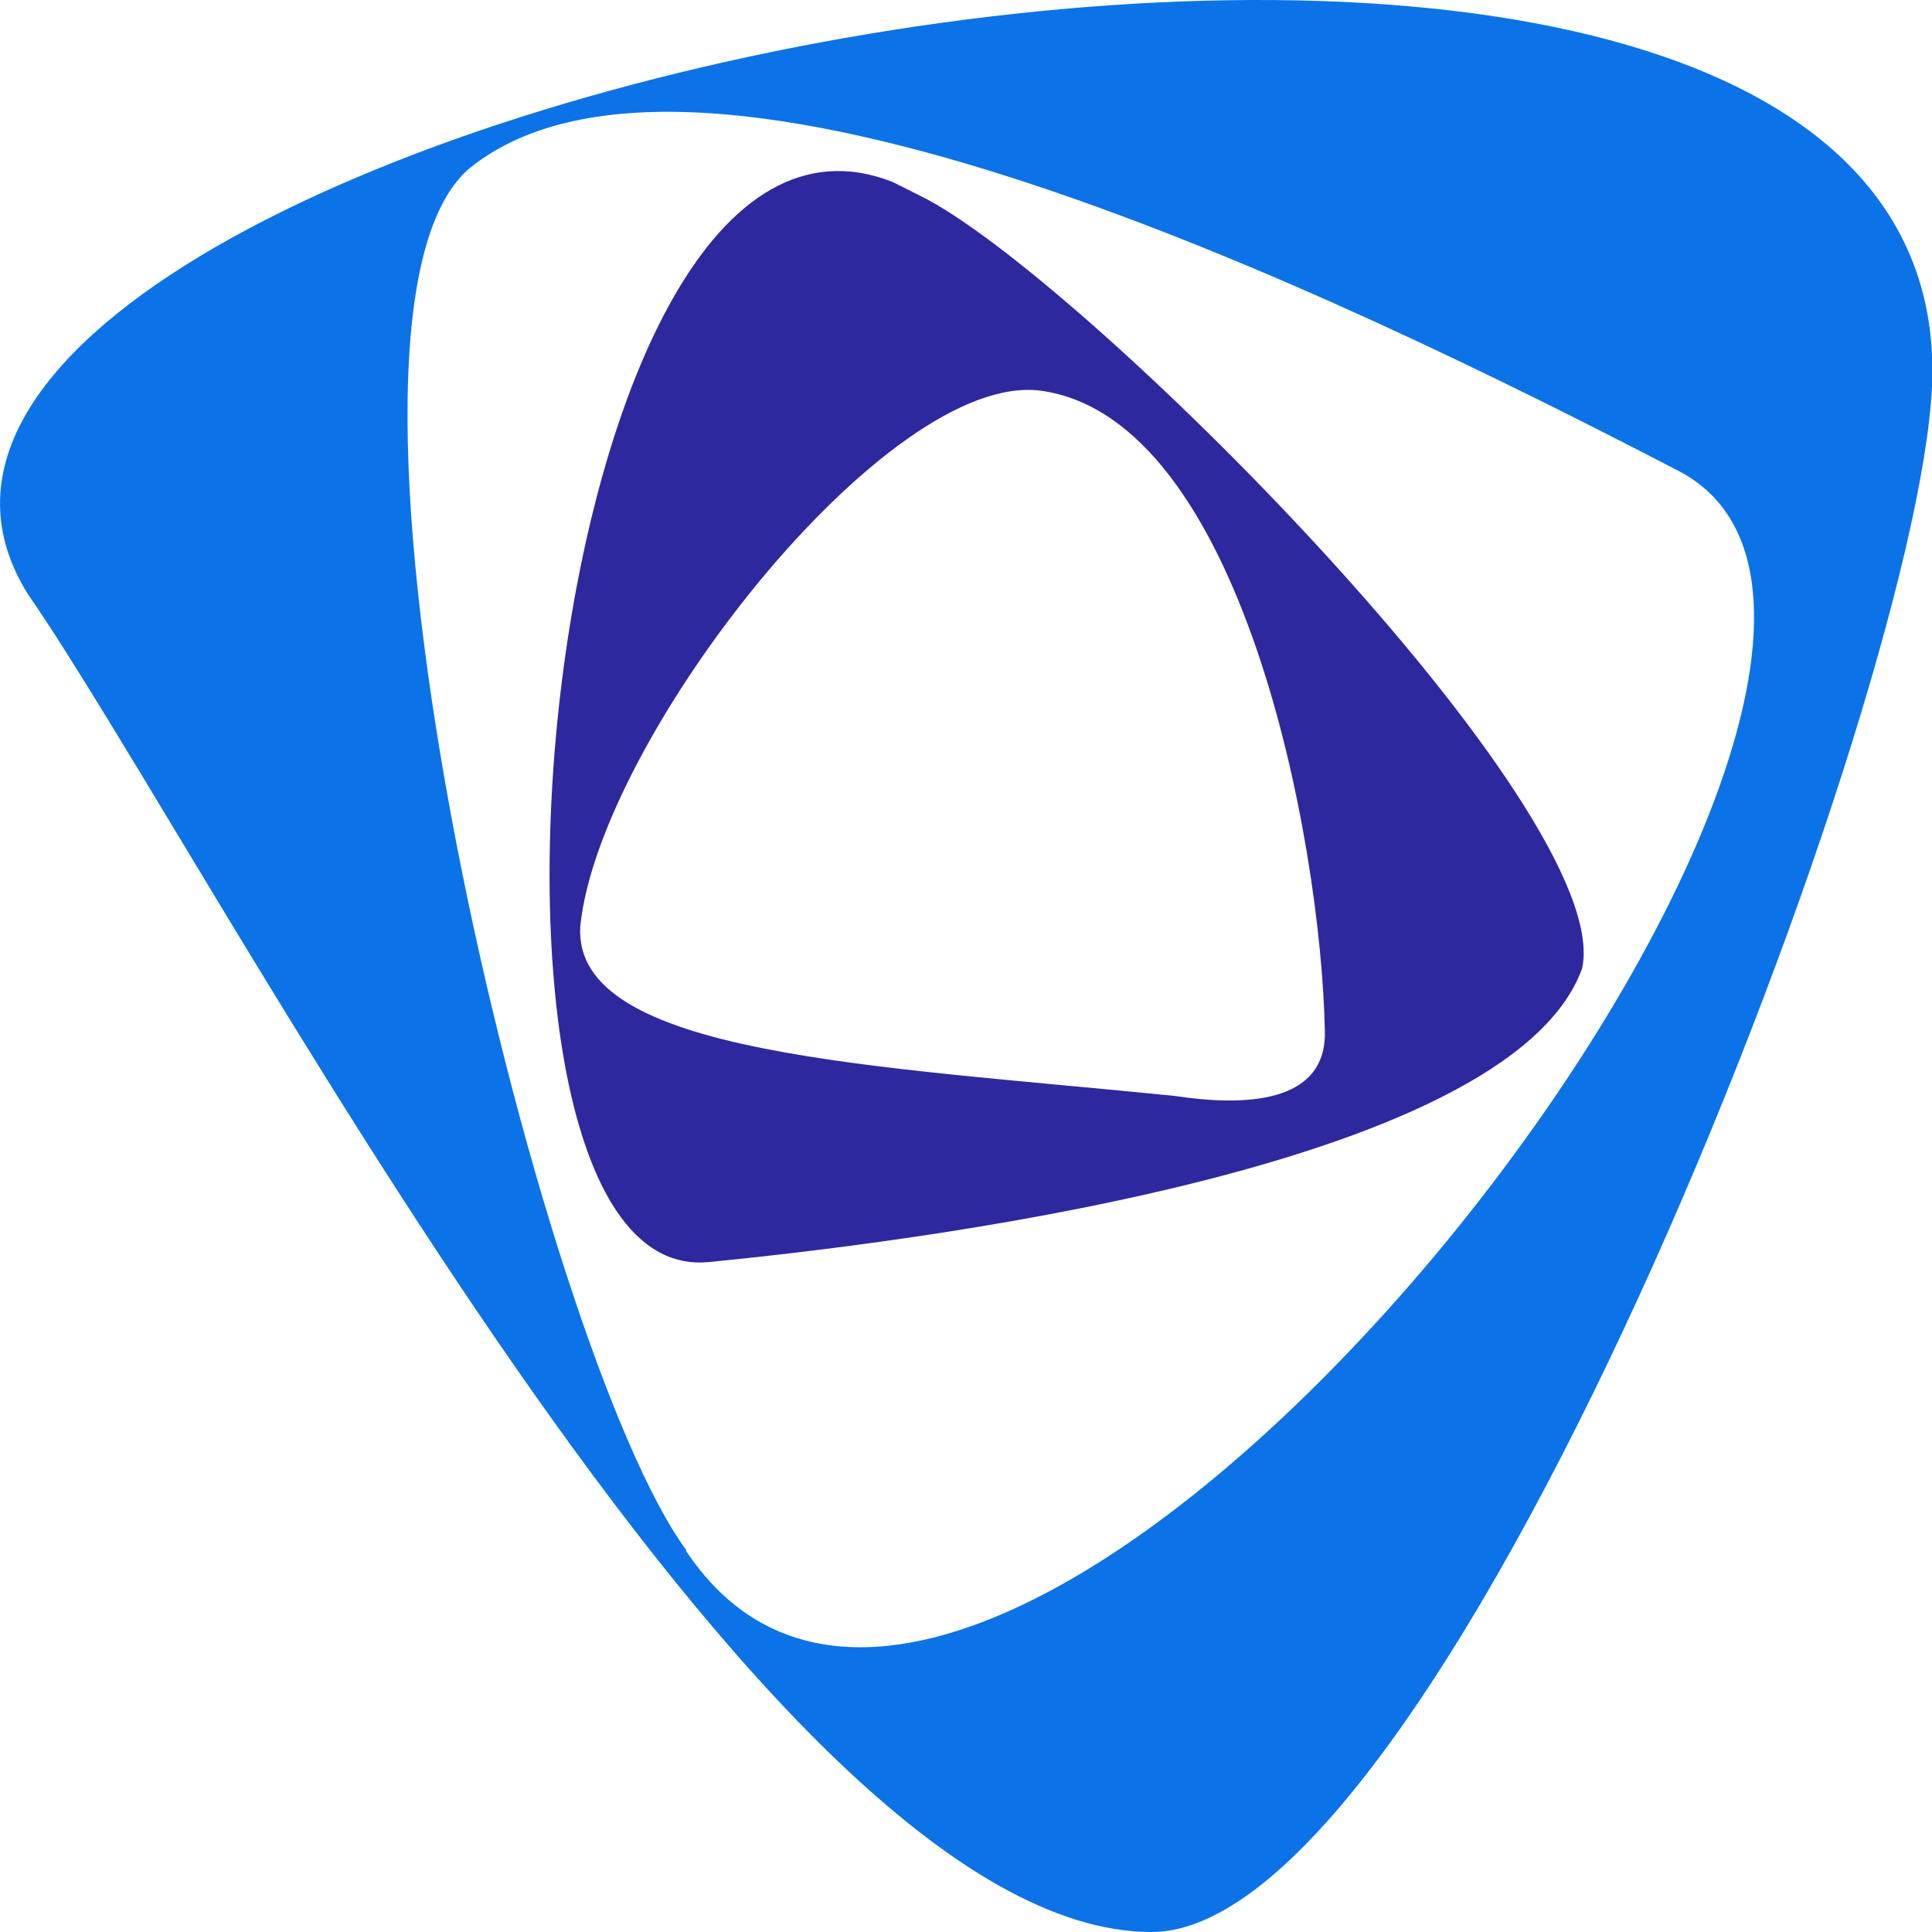
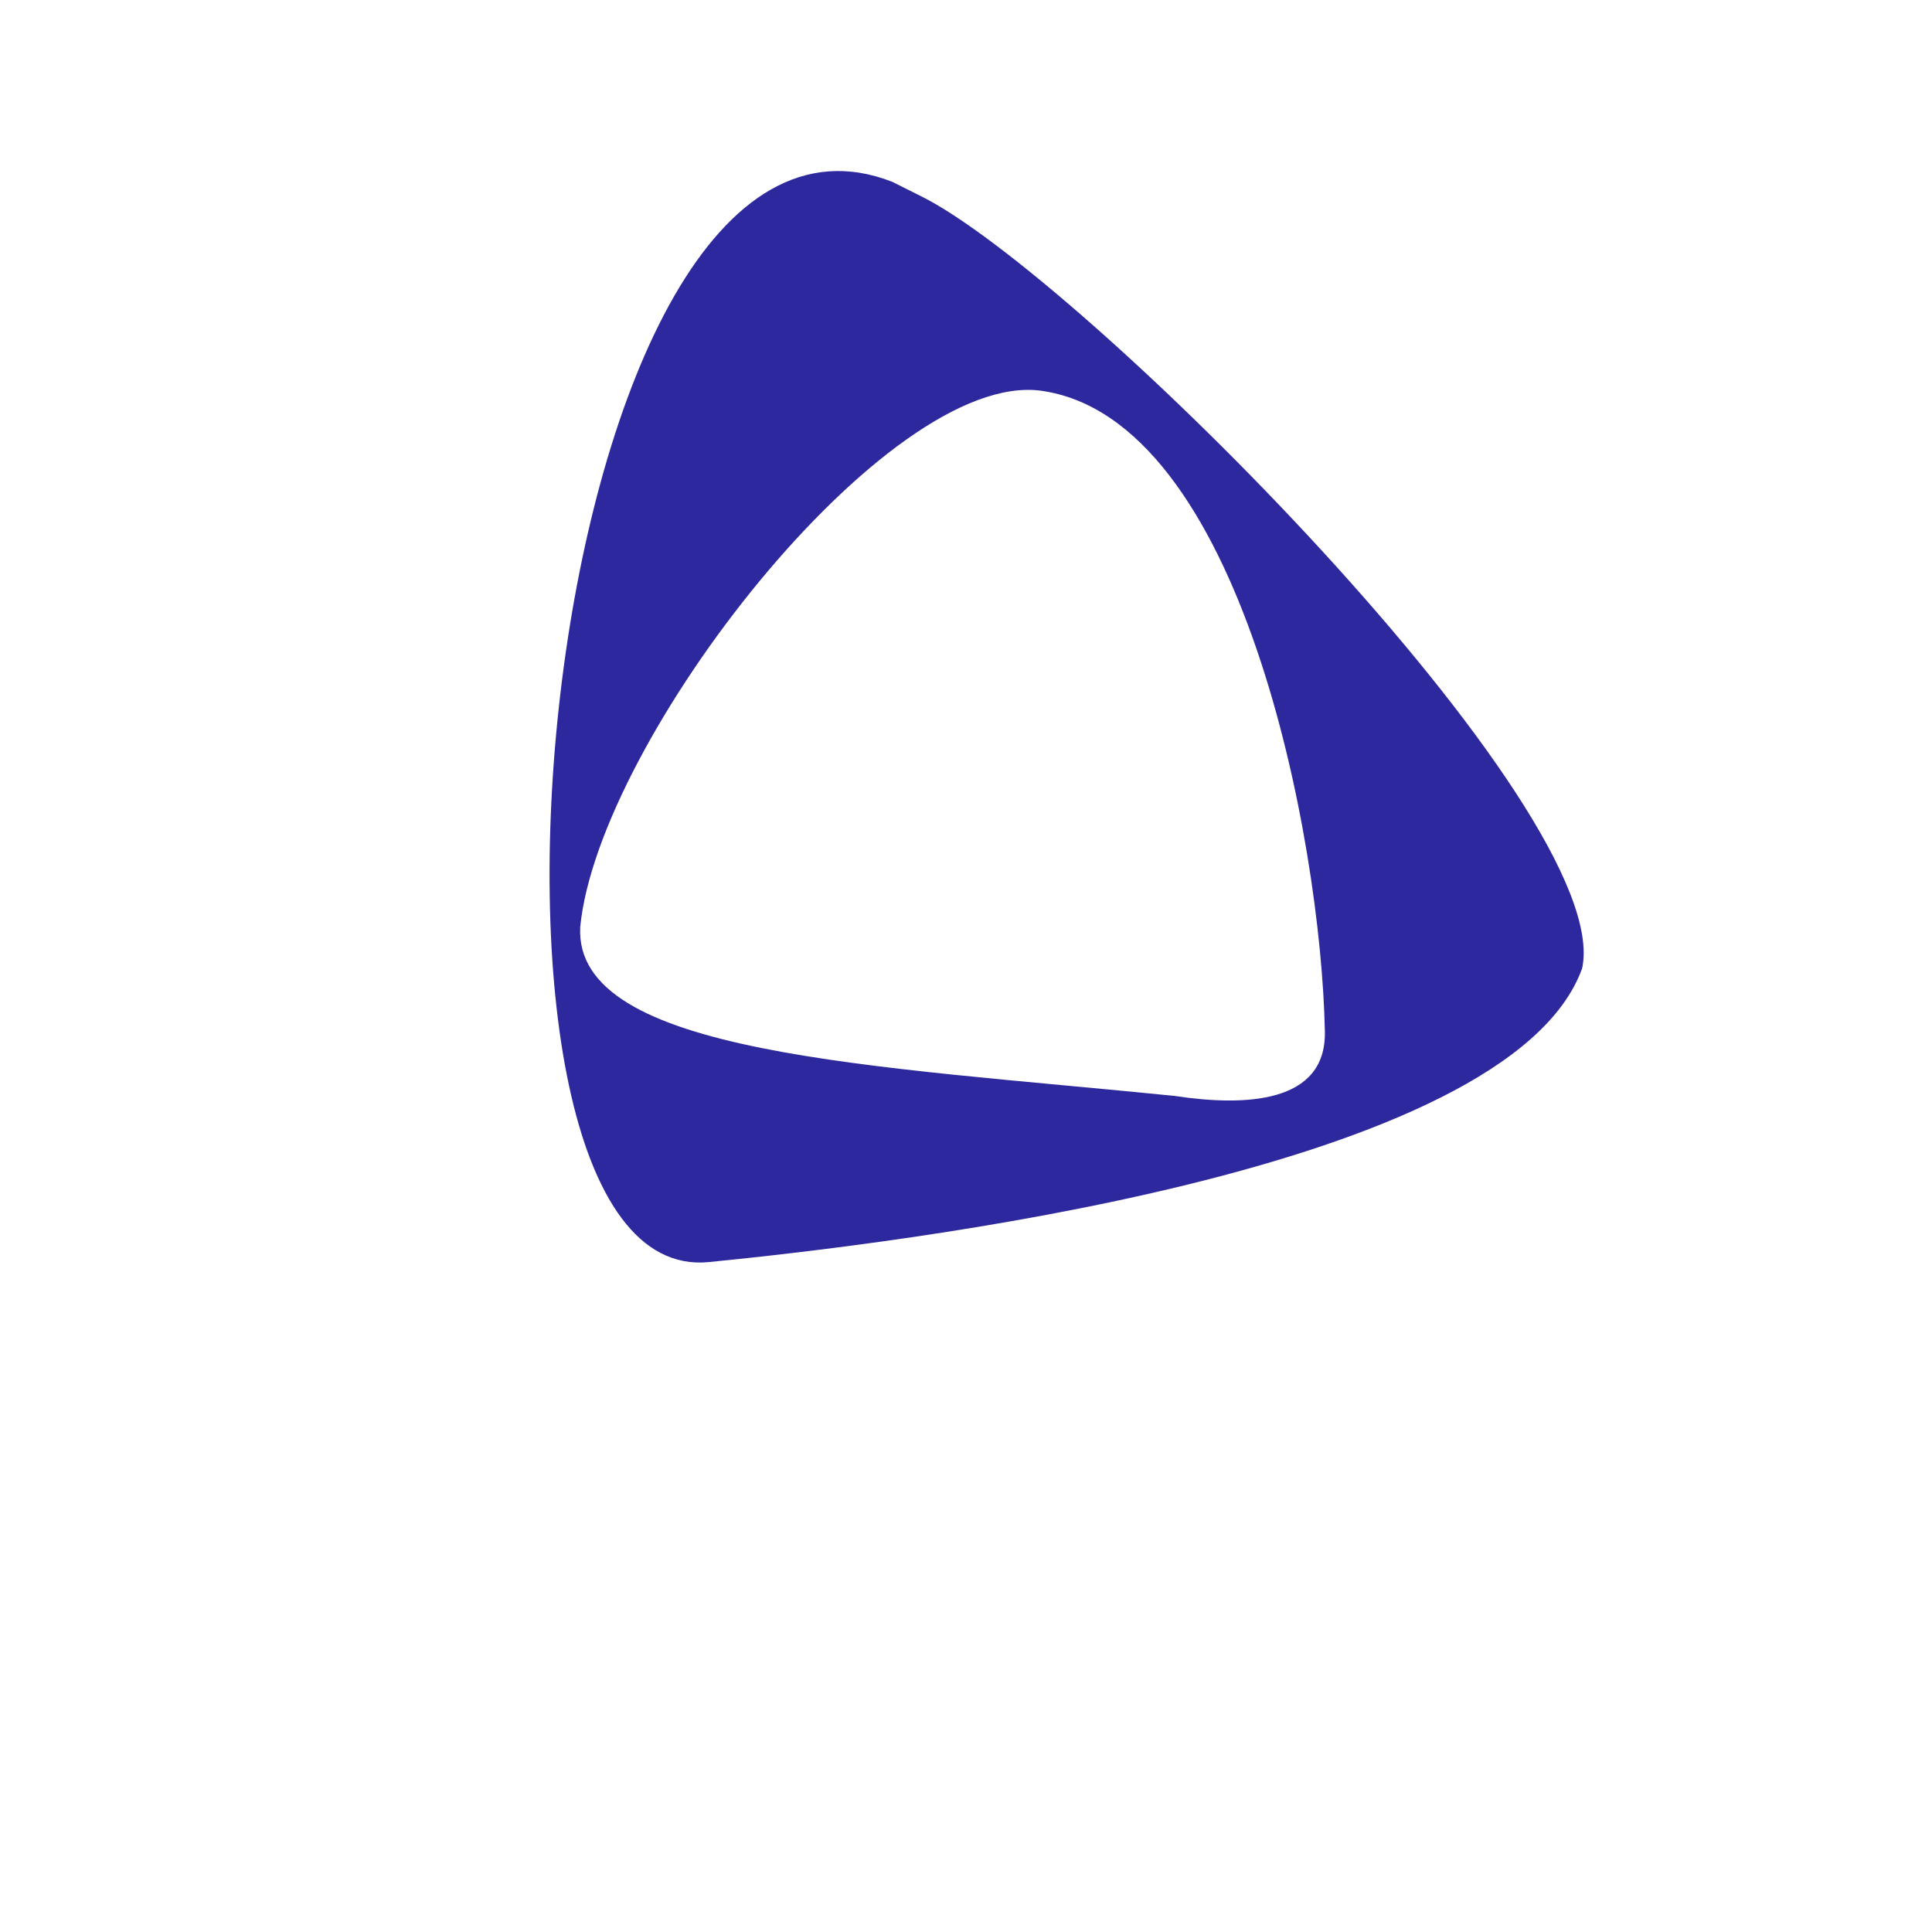
<svg xmlns="http://www.w3.org/2000/svg" width="24" height="24" viewBox="0 0 24 24" fill="none">
  <path d="M11.433 2.433L11.085 2.259C6.673 0.532 5.314 16.024 8.805 15.678C11.092 15.451 18.743 14.559 19.654 12.029C20.076 10.067 13.386 3.392 11.433 2.433ZM14.592 13.614C10.857 13.237 7.12 13.108 7.208 11.513C7.434 9.2 11.016 4.591 12.934 4.854C15.415 5.201 16.41 10.402 16.458 12.813C16.477 13.711 15.461 13.746 14.592 13.614Z" fill="#2E289E" />
-   <path d="M0.343 7.375C2.669 10.739 9.457 24 14.305 24C17.993 24 24.005 8.36 24.005 4.605C24 -4.304 -3.348 1.435 0.343 7.375ZM8.529 19.261C6.701 16.783 3.611 3.948 5.839 2.085C8.672 -0.186 16.592 3.639 20.848 5.848C25.366 8.192 12.363 25.046 8.519 19.261" fill="#0C72E8" />
</svg>